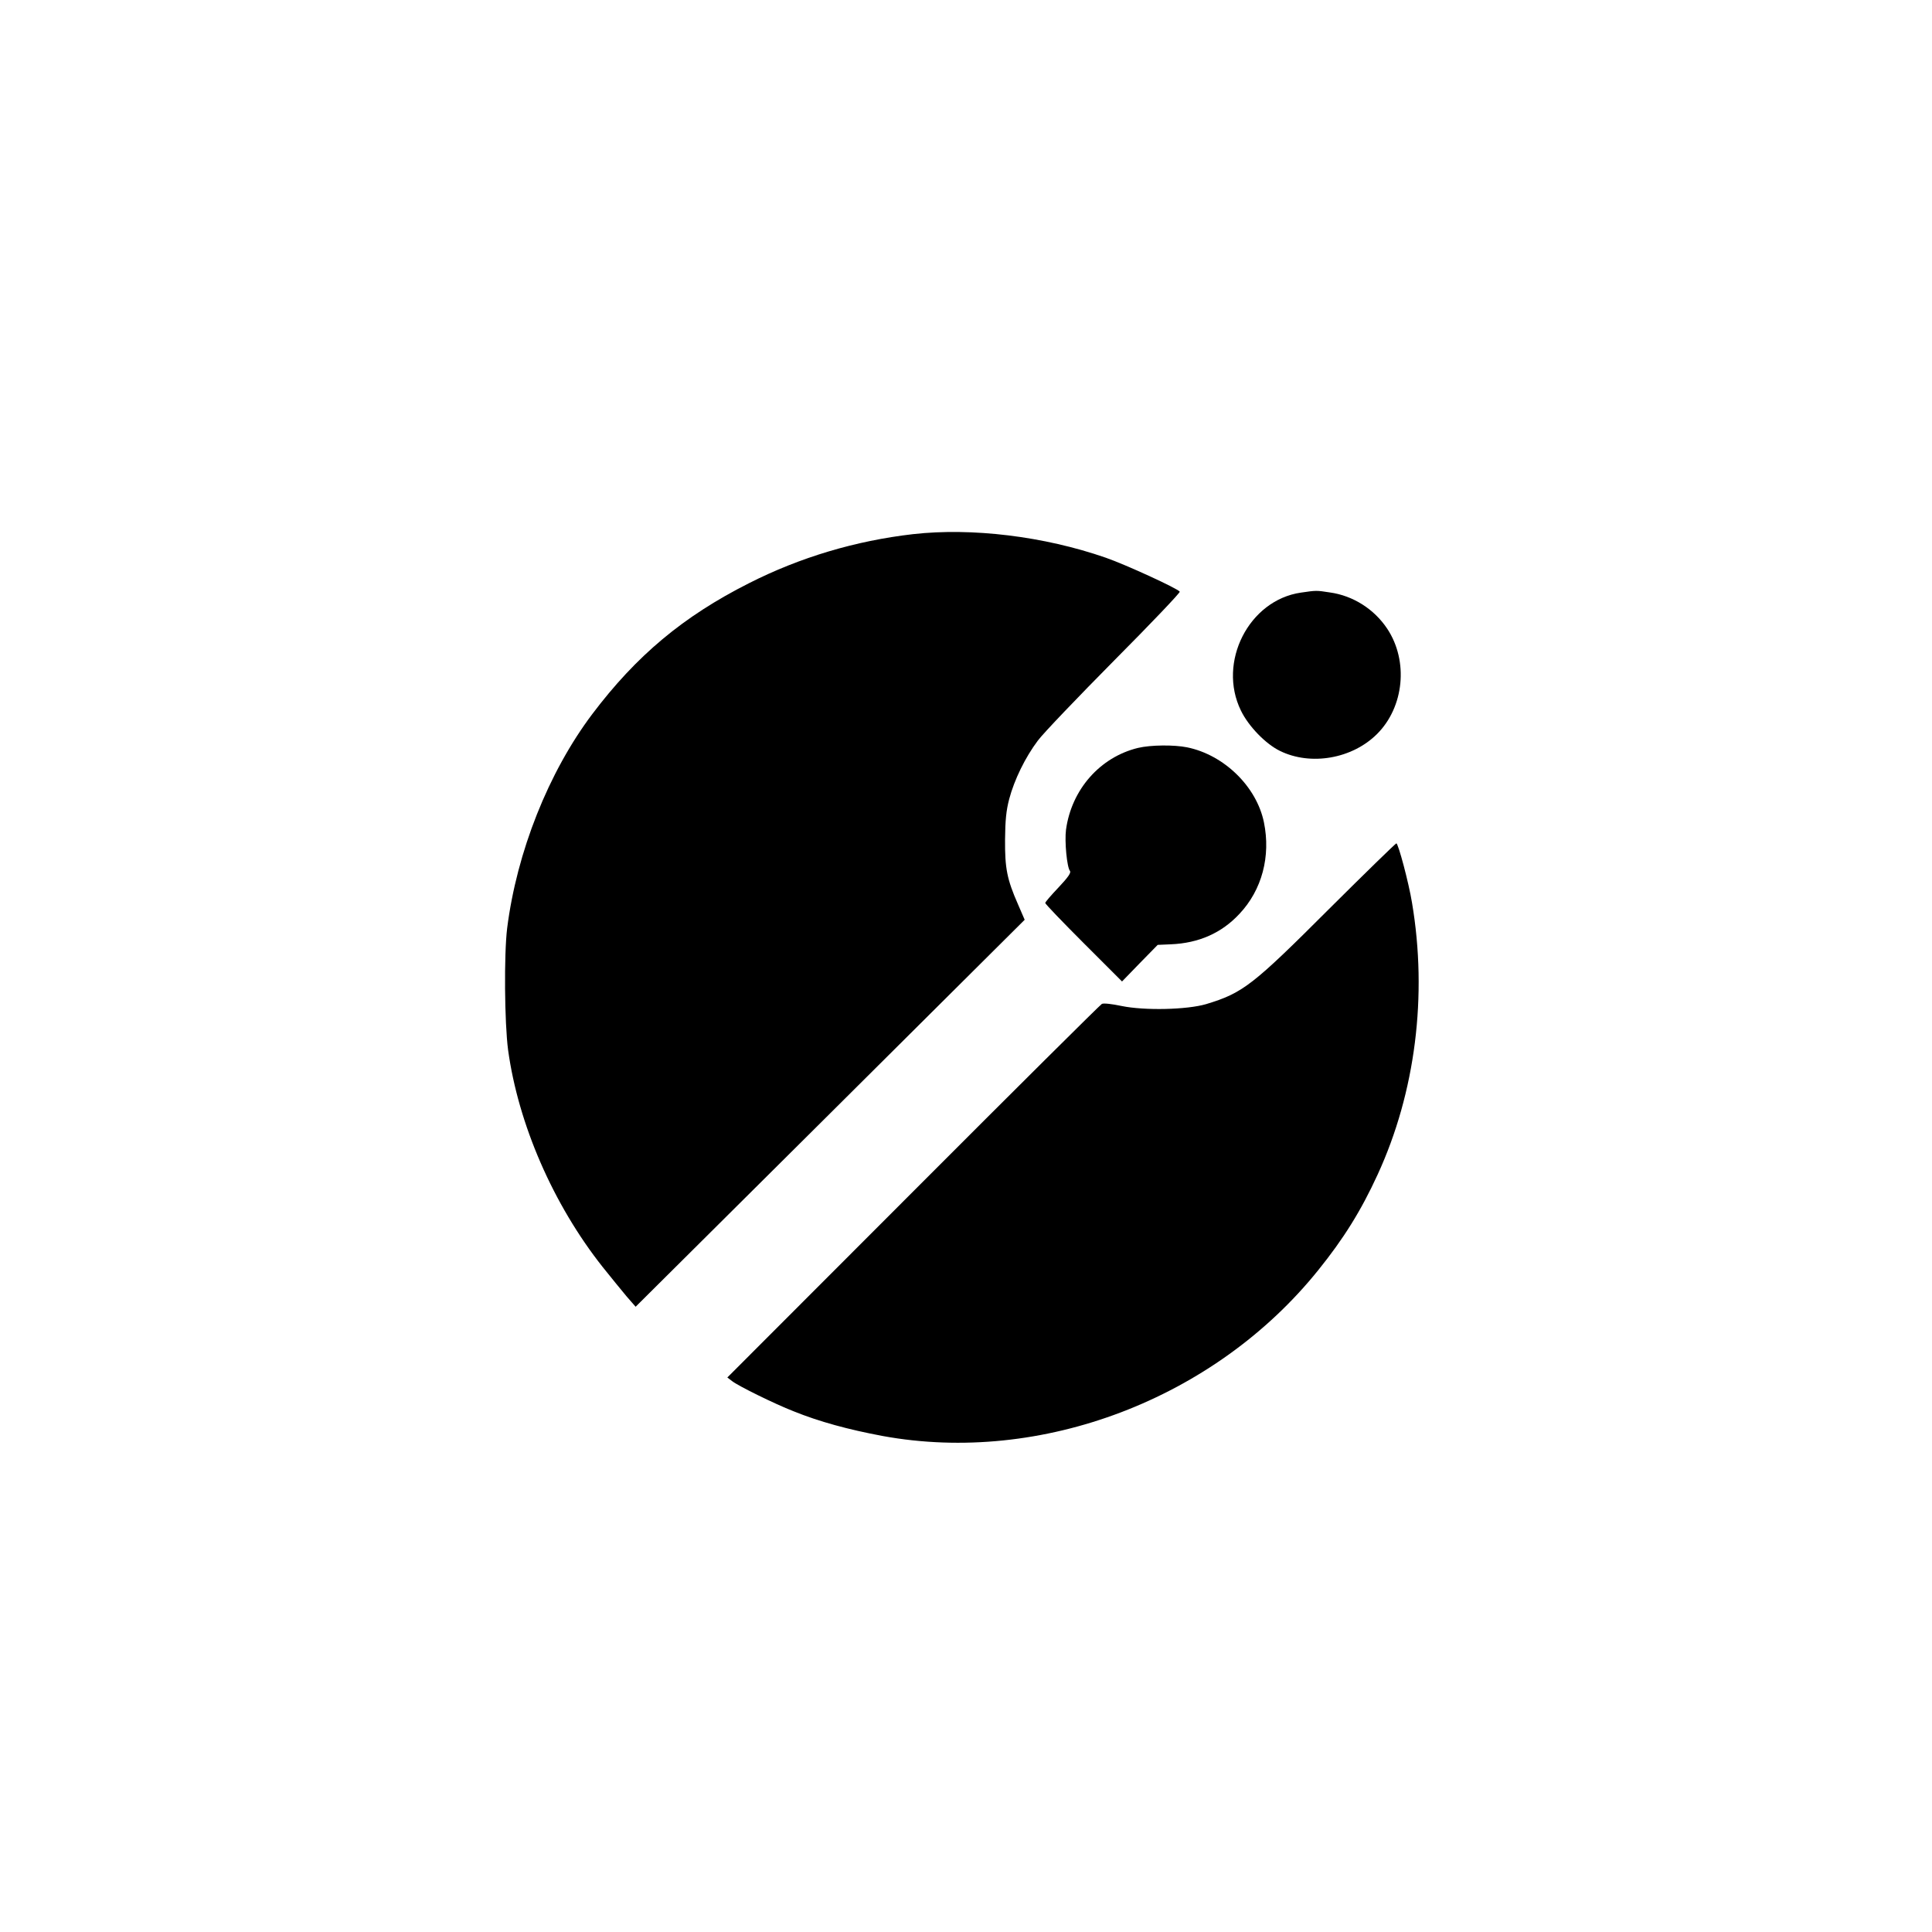
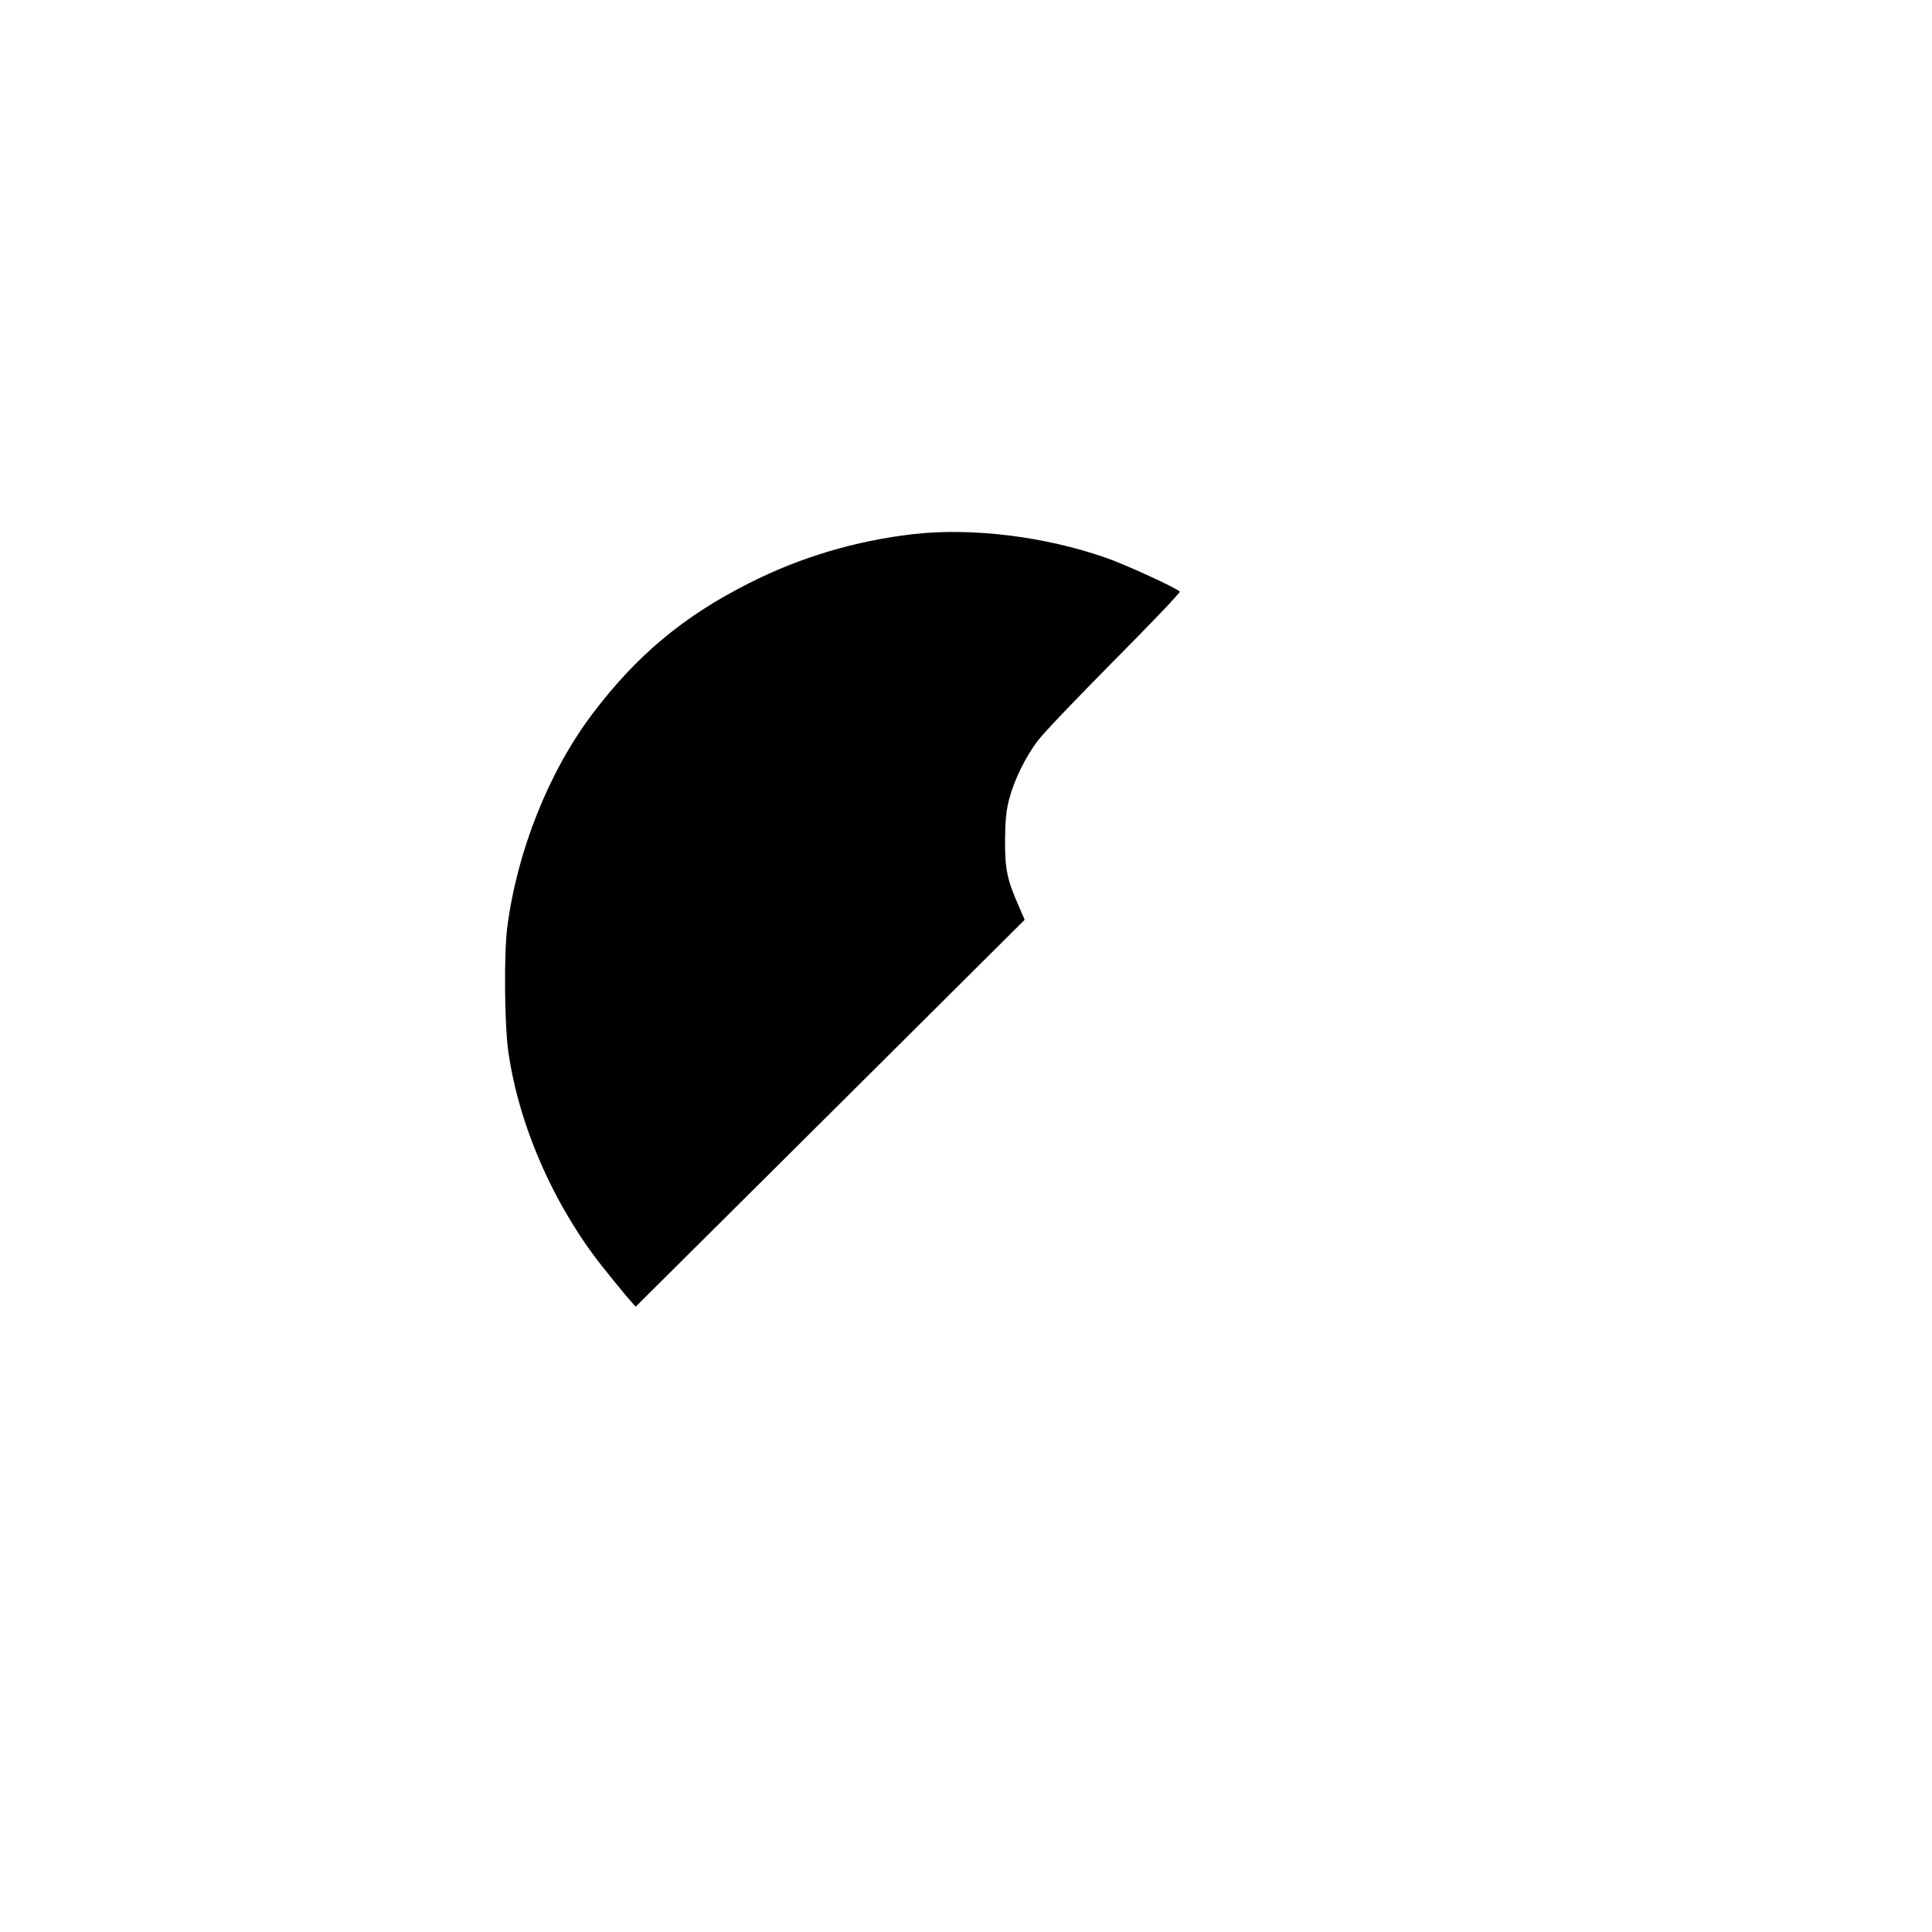
<svg xmlns="http://www.w3.org/2000/svg" version="1.0" width="1024pt" height="1024pt" viewBox="0 0 1024 1024" preserveAspectRatio="xMidYMid meet">
  <g transform="translate(0,1024) scale(0.1,-0.1)" fill="#000000" stroke="none">
    <path d="M4840 7409 c-305 -35 -600 -123 -870 -260 -349 -176 -597 -384 -831 -694 -232 -308 -400 -731 -451 -1135 -17 -140 -14 -500 5 -645 54 -393 239 -819 501 -1150 44 -55 101 -125 127 -156 l48 -55 1031 1025 1031 1026 -35 81 c-59 134 -70 192 -69 344 1 103 6 154 22 215 27 102 85 221 152 310 29 39 212 230 405 425 194 195 350 359 347 364 -11 17 -288 144 -392 180 -328 114 -710 160 -1021 125z" />
-     <path d="M6895 7099 c-276 -40 -443 -369 -318 -625 40 -83 131 -177 207 -214 163 -80 383 -42 515 90 143 143 167 386 54 557 -69 104 -181 176 -305 193 -71 11 -71 11 -153 -1z" />
-     <path d="M6032 6276 c-202 -49 -353 -221 -382 -434 -8 -62 5 -199 21 -218 7 -9 -9 -33 -60 -87 -39 -41 -71 -78 -71 -83 0 -5 92 -101 204 -213 l203 -203 94 97 95 97 69 3 c149 6 270 60 364 161 120 127 167 306 130 486 -39 189 -211 357 -407 397 -69 14 -193 13 -260 -3z" />
-     <path d="M7044 5422 c-406 -406 -457 -445 -651 -504 -102 -30 -327 -35 -448 -10 -52 11 -96 16 -105 11 -8 -4 -458 -451 -1000 -994 l-985 -986 25 -19 c33 -26 226 -121 326 -160 136 -55 290 -97 472 -131 841 -154 1760 196 2309 879 134 166 227 315 315 507 200 435 265 948 182 1440 -17 105 -73 315 -83 315 -4 0 -165 -157 -357 -348z" />
  </g>
</svg>